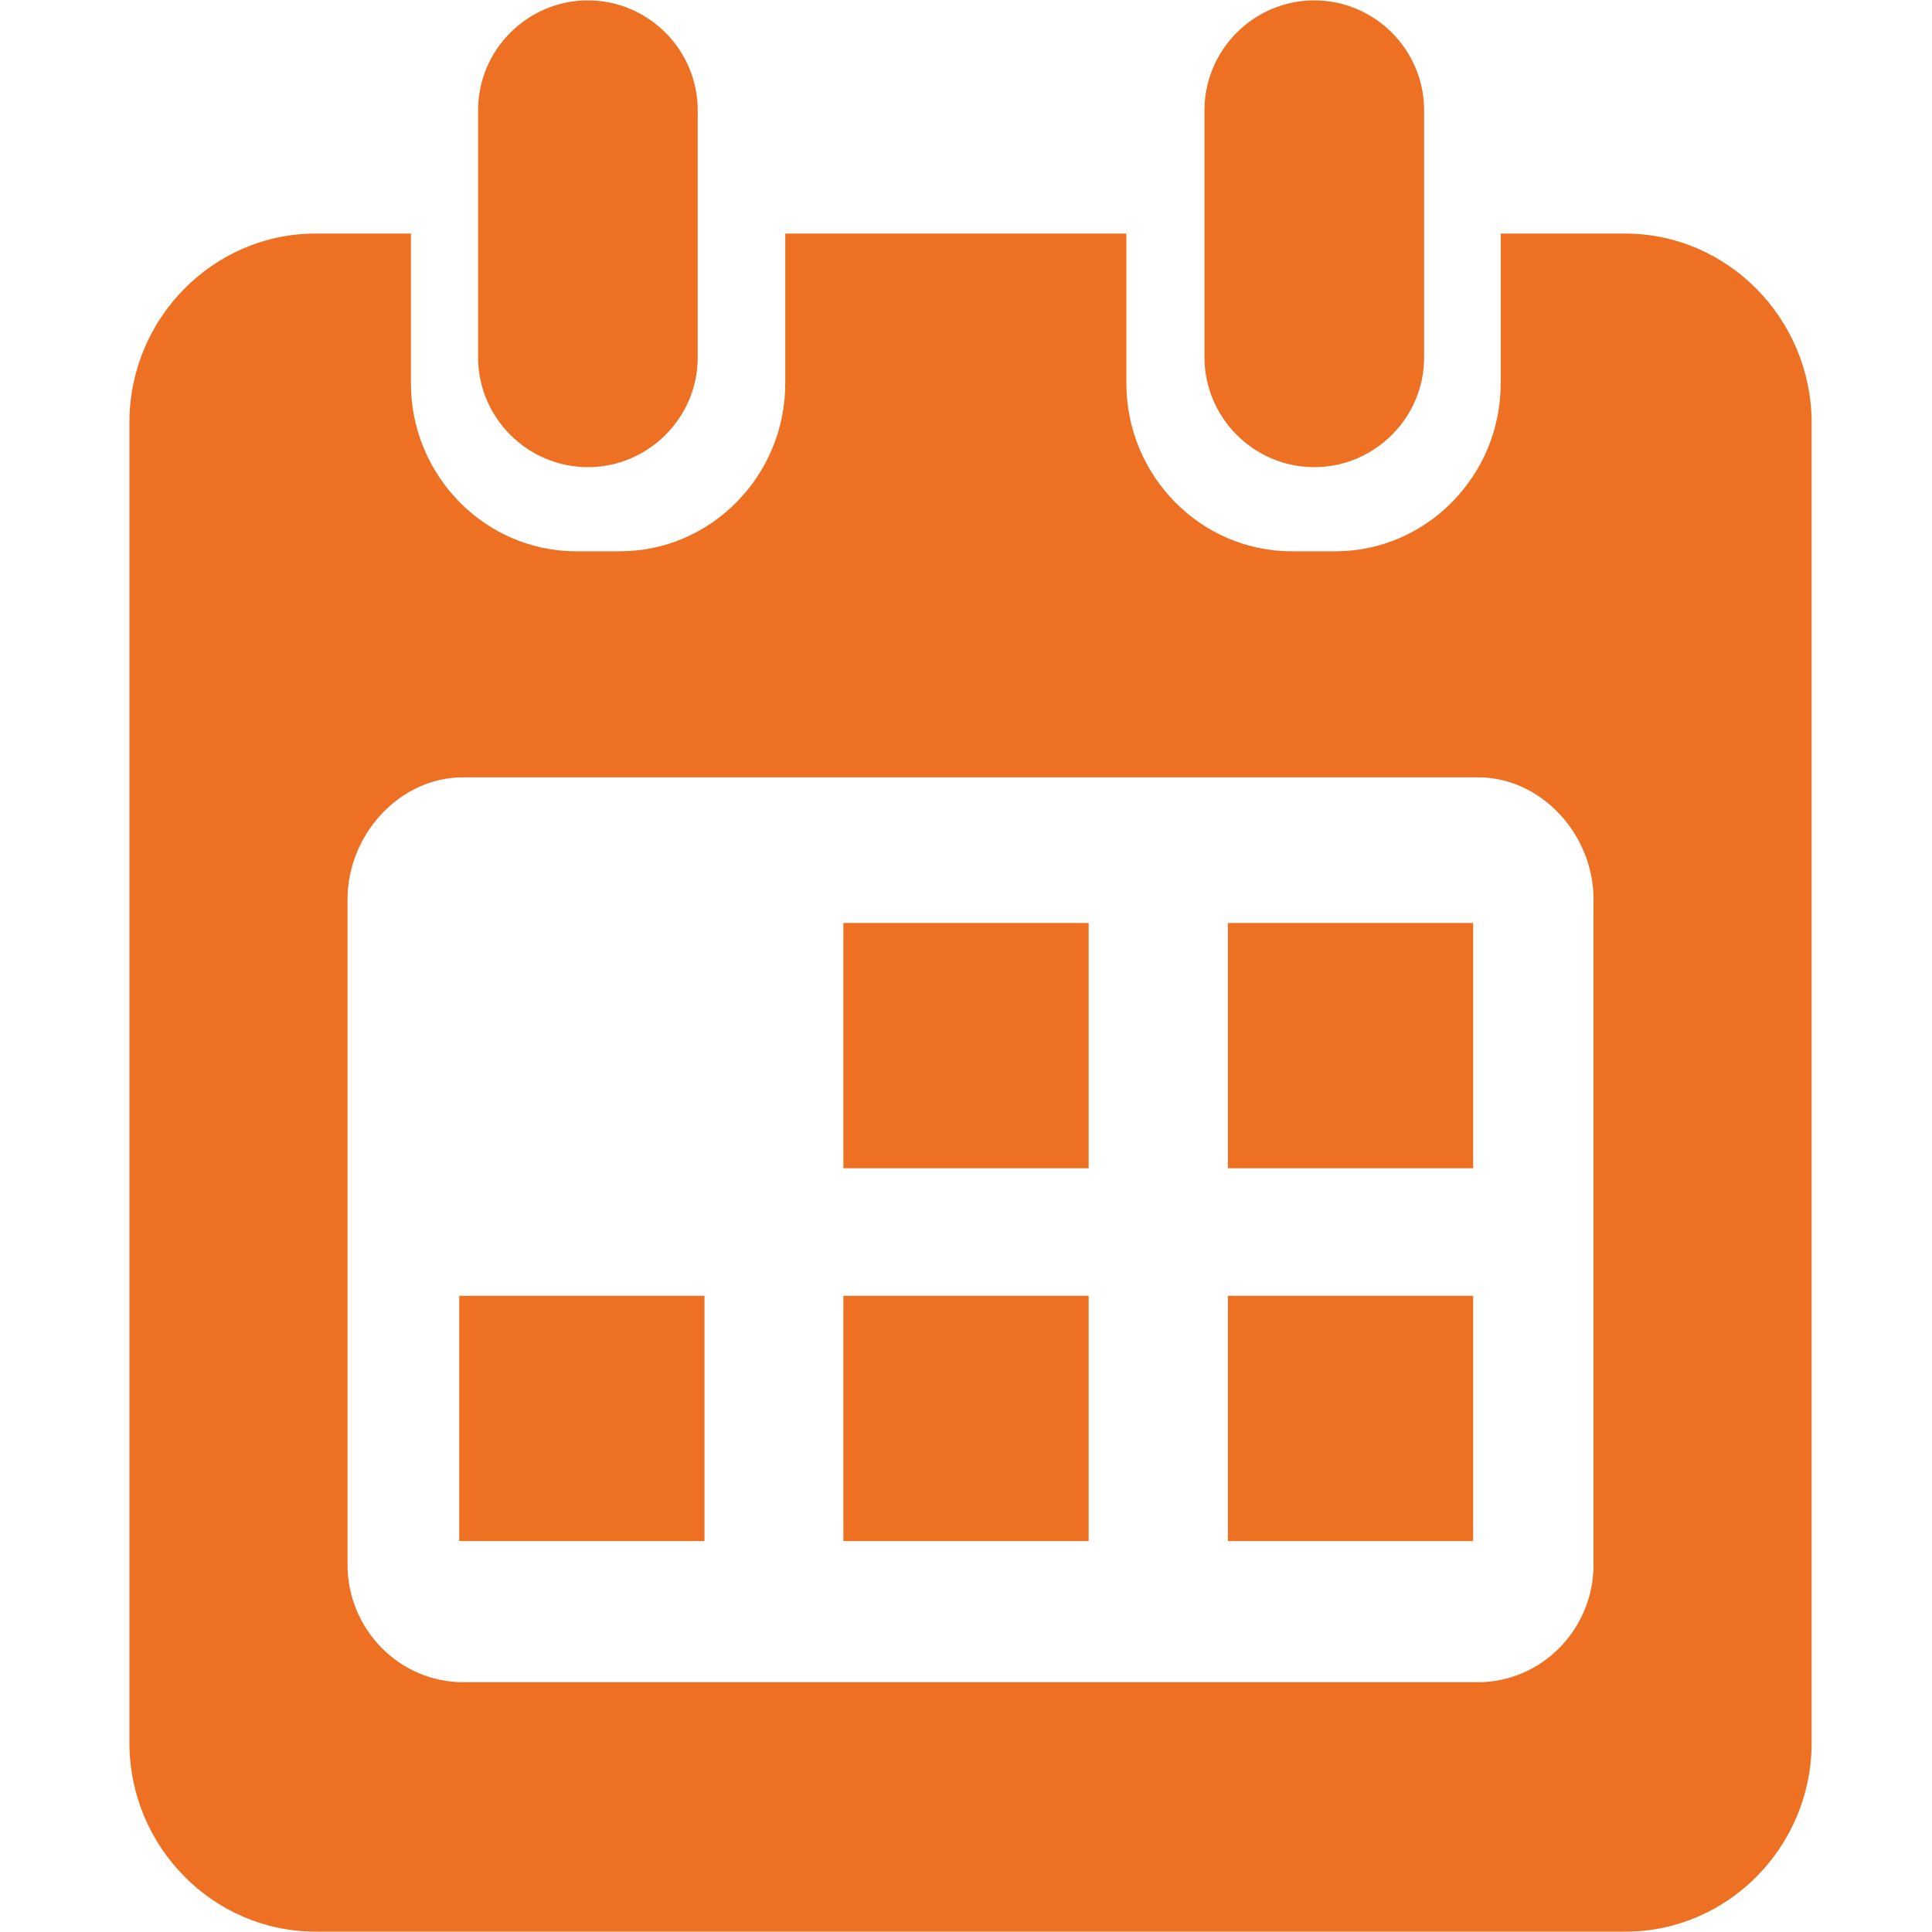
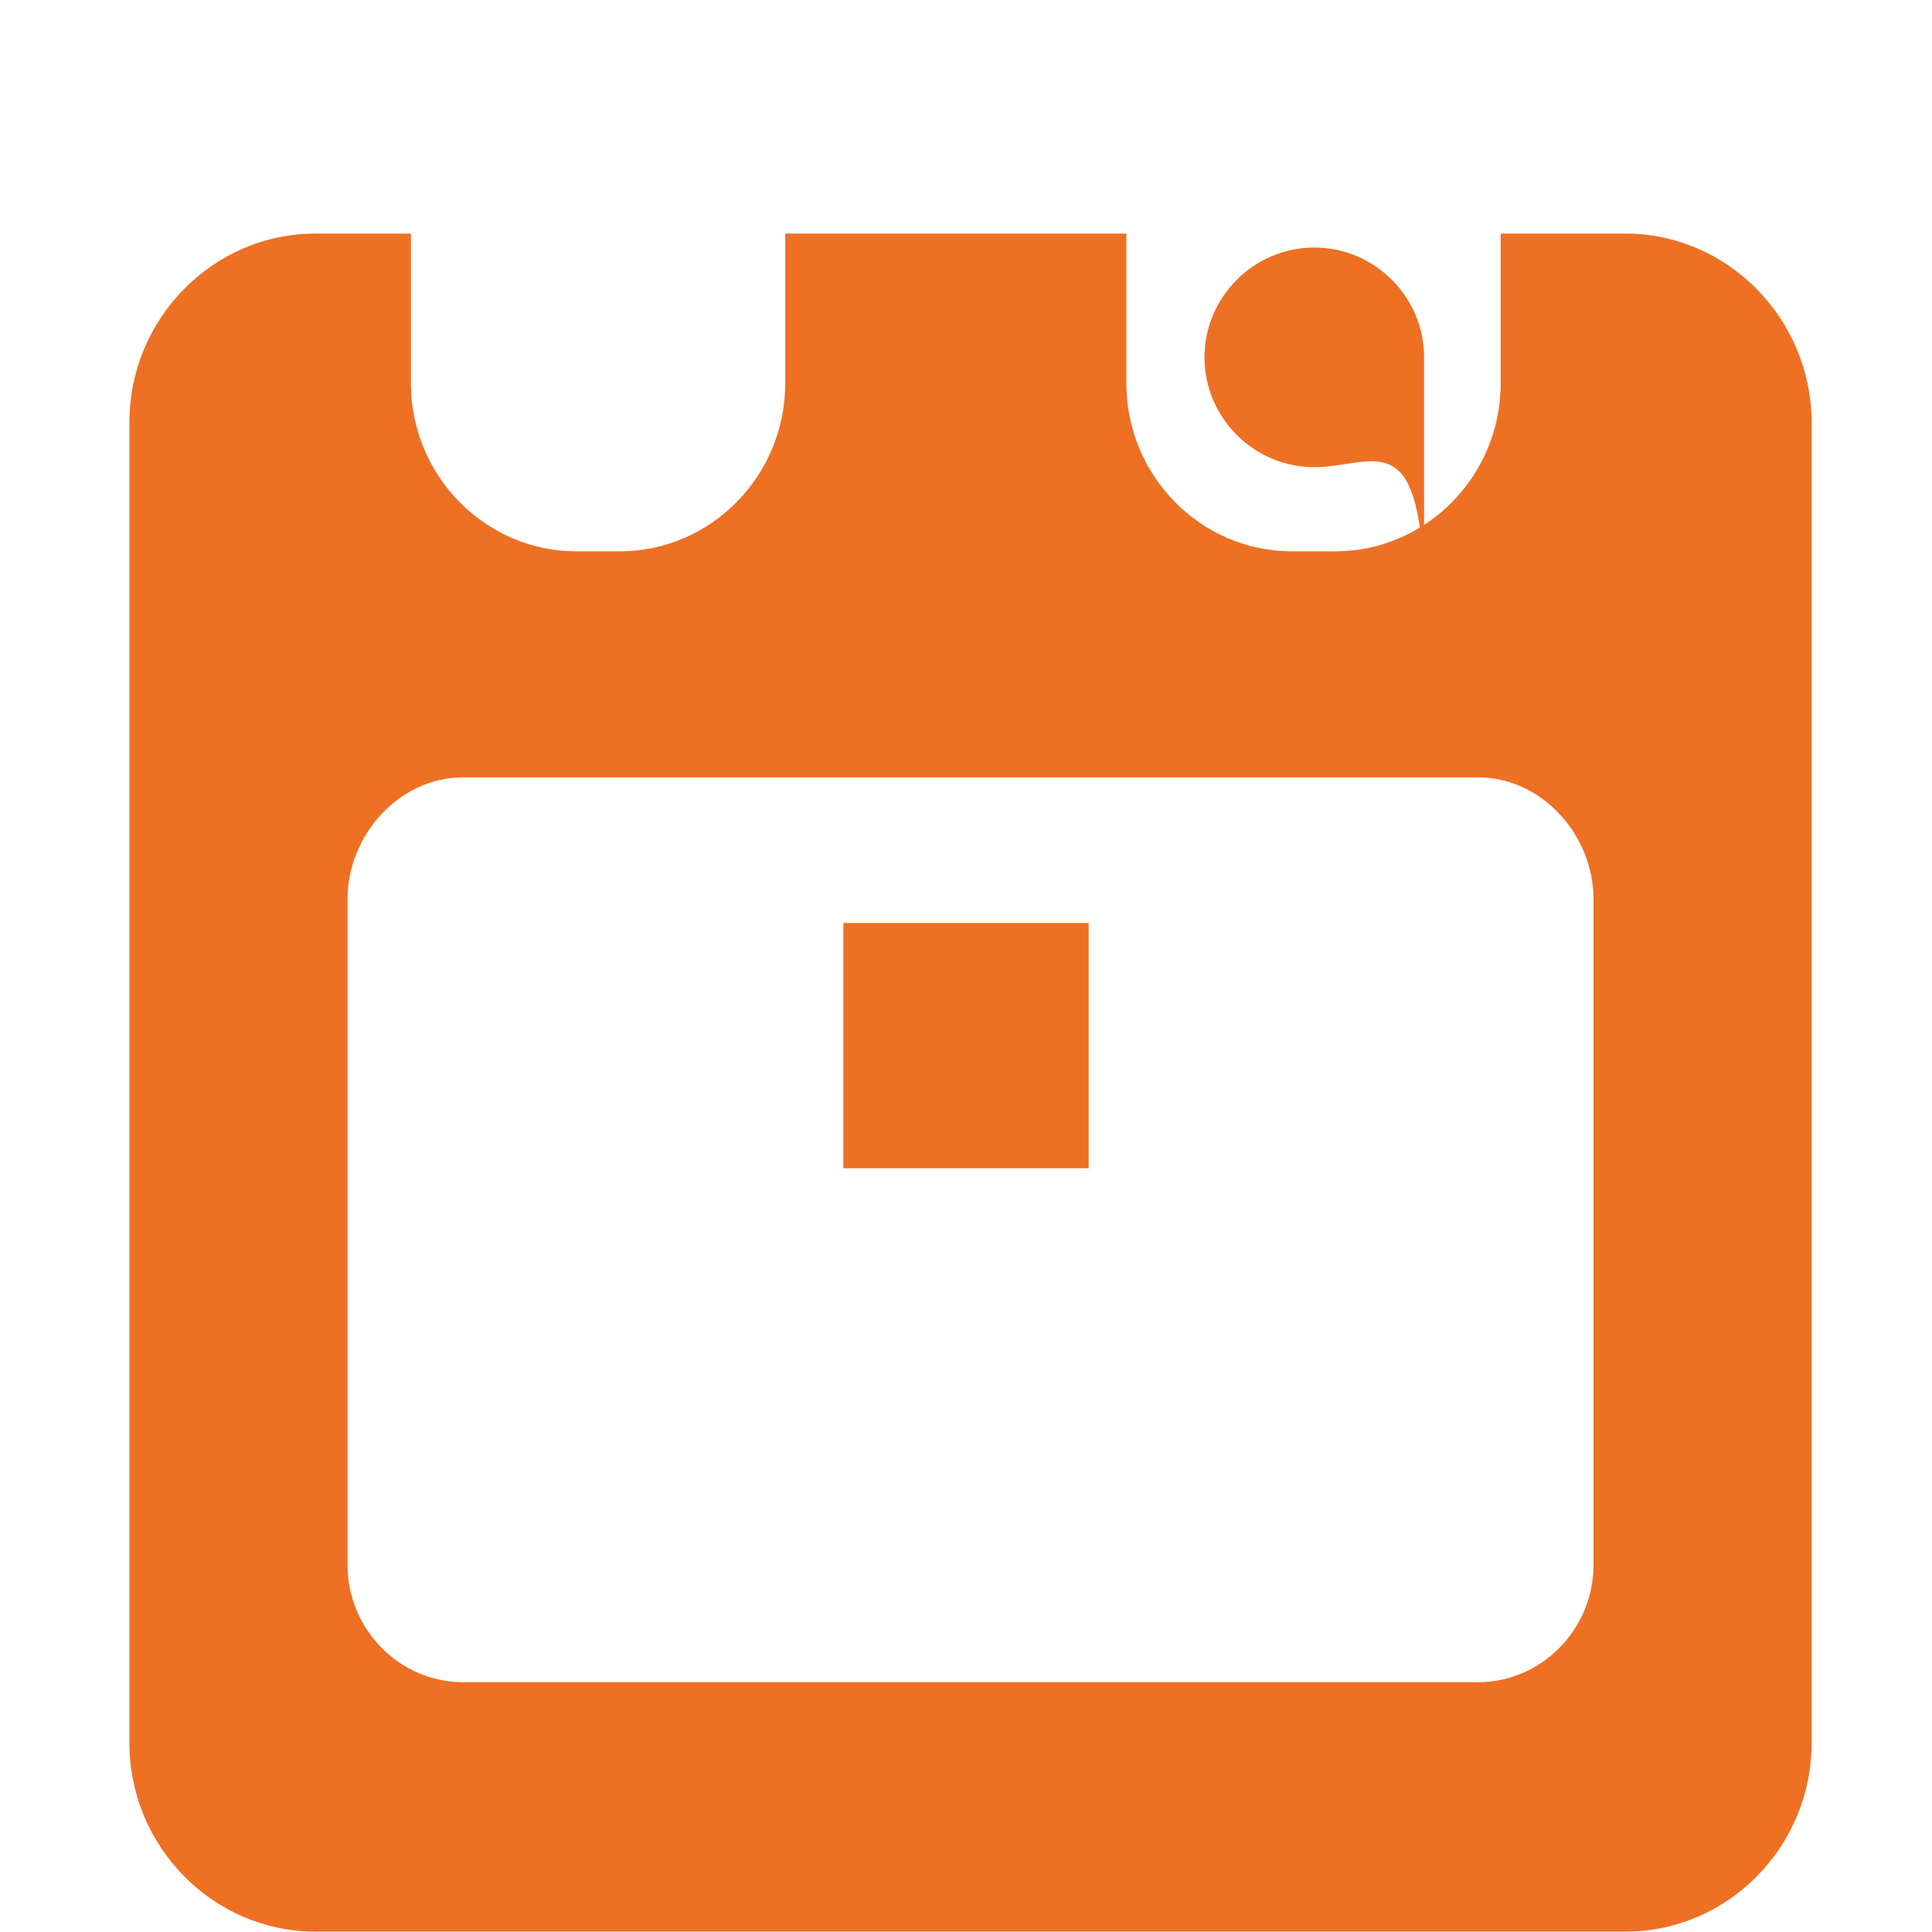
<svg xmlns="http://www.w3.org/2000/svg" version="1.1" id="Layer_1" x="0px" y="0px" viewBox="0 0 512 512" style="enable-background:new 0 0 512 512;" xml:space="preserve">
  <style type="text/css">
	.st0{fill:#EE7023;}
</style>
  <g>
    <rect x="223.5" y="244.6" class="st0" width="65" height="65" />
-     <rect x="325.4" y="244.6" class="st0" width="65" height="65" />
-     <rect x="121.7" y="343.4" class="st0" width="65" height="65" />
-     <rect x="223.5" y="343.4" class="st0" width="65" height="65" />
-     <rect x="325.4" y="343.4" class="st0" width="65" height="65" />
-     <path class="st0" d="M155.8,123.8L155.8,123.8c-16,0-29.1-13.1-29.1-29.1V29.2c0-16,13.1-29.1,29.1-29.1l0,0   c16,0,29.1,13.1,29.1,29.1v65.6C184.9,110.7,171.8,123.8,155.8,123.8z" />
    <path class="st0" d="M430.7,61.9h-33v39.7c0,24.5-19.7,44.5-43.8,44.5h-11.6c-24.1,0-43.8-20-43.8-44.5V61.9h-90.4v39.7   c0,24.5-19.7,44.5-43.8,44.5h-11.6c-24.1,0-43.8-20-43.8-44.5V61.9H83.6c-27.1,0-49.3,22.5-49.3,50v350c0,27.5,22.2,50,49.3,50   h347.2c27.1,0,49.3-22.5,49.3-50v-350C480,84.4,457.8,61.9,430.7,61.9z M422.3,414.7c0,17.1-13.8,31.1-30.6,31.1h-269   c-16.8,0-30.6-14-30.6-31.1V238.3c0-17.1,13.8-32.3,30.6-32.3h269c16.8,0,30.6,15.2,30.6,32.3V414.7z" />
-     <path class="st0" d="M348.3,123.8L348.3,123.8c-16,0-29.1-13.1-29.1-29.1V29.2c0-16,13.1-29.1,29.1-29.1l0,0   c16,0,29.1,13.1,29.1,29.1v65.6C377.4,110.7,364.3,123.8,348.3,123.8z" />
+     <path class="st0" d="M348.3,123.8L348.3,123.8c-16,0-29.1-13.1-29.1-29.1c0-16,13.1-29.1,29.1-29.1l0,0   c16,0,29.1,13.1,29.1,29.1v65.6C377.4,110.7,364.3,123.8,348.3,123.8z" />
  </g>
</svg>